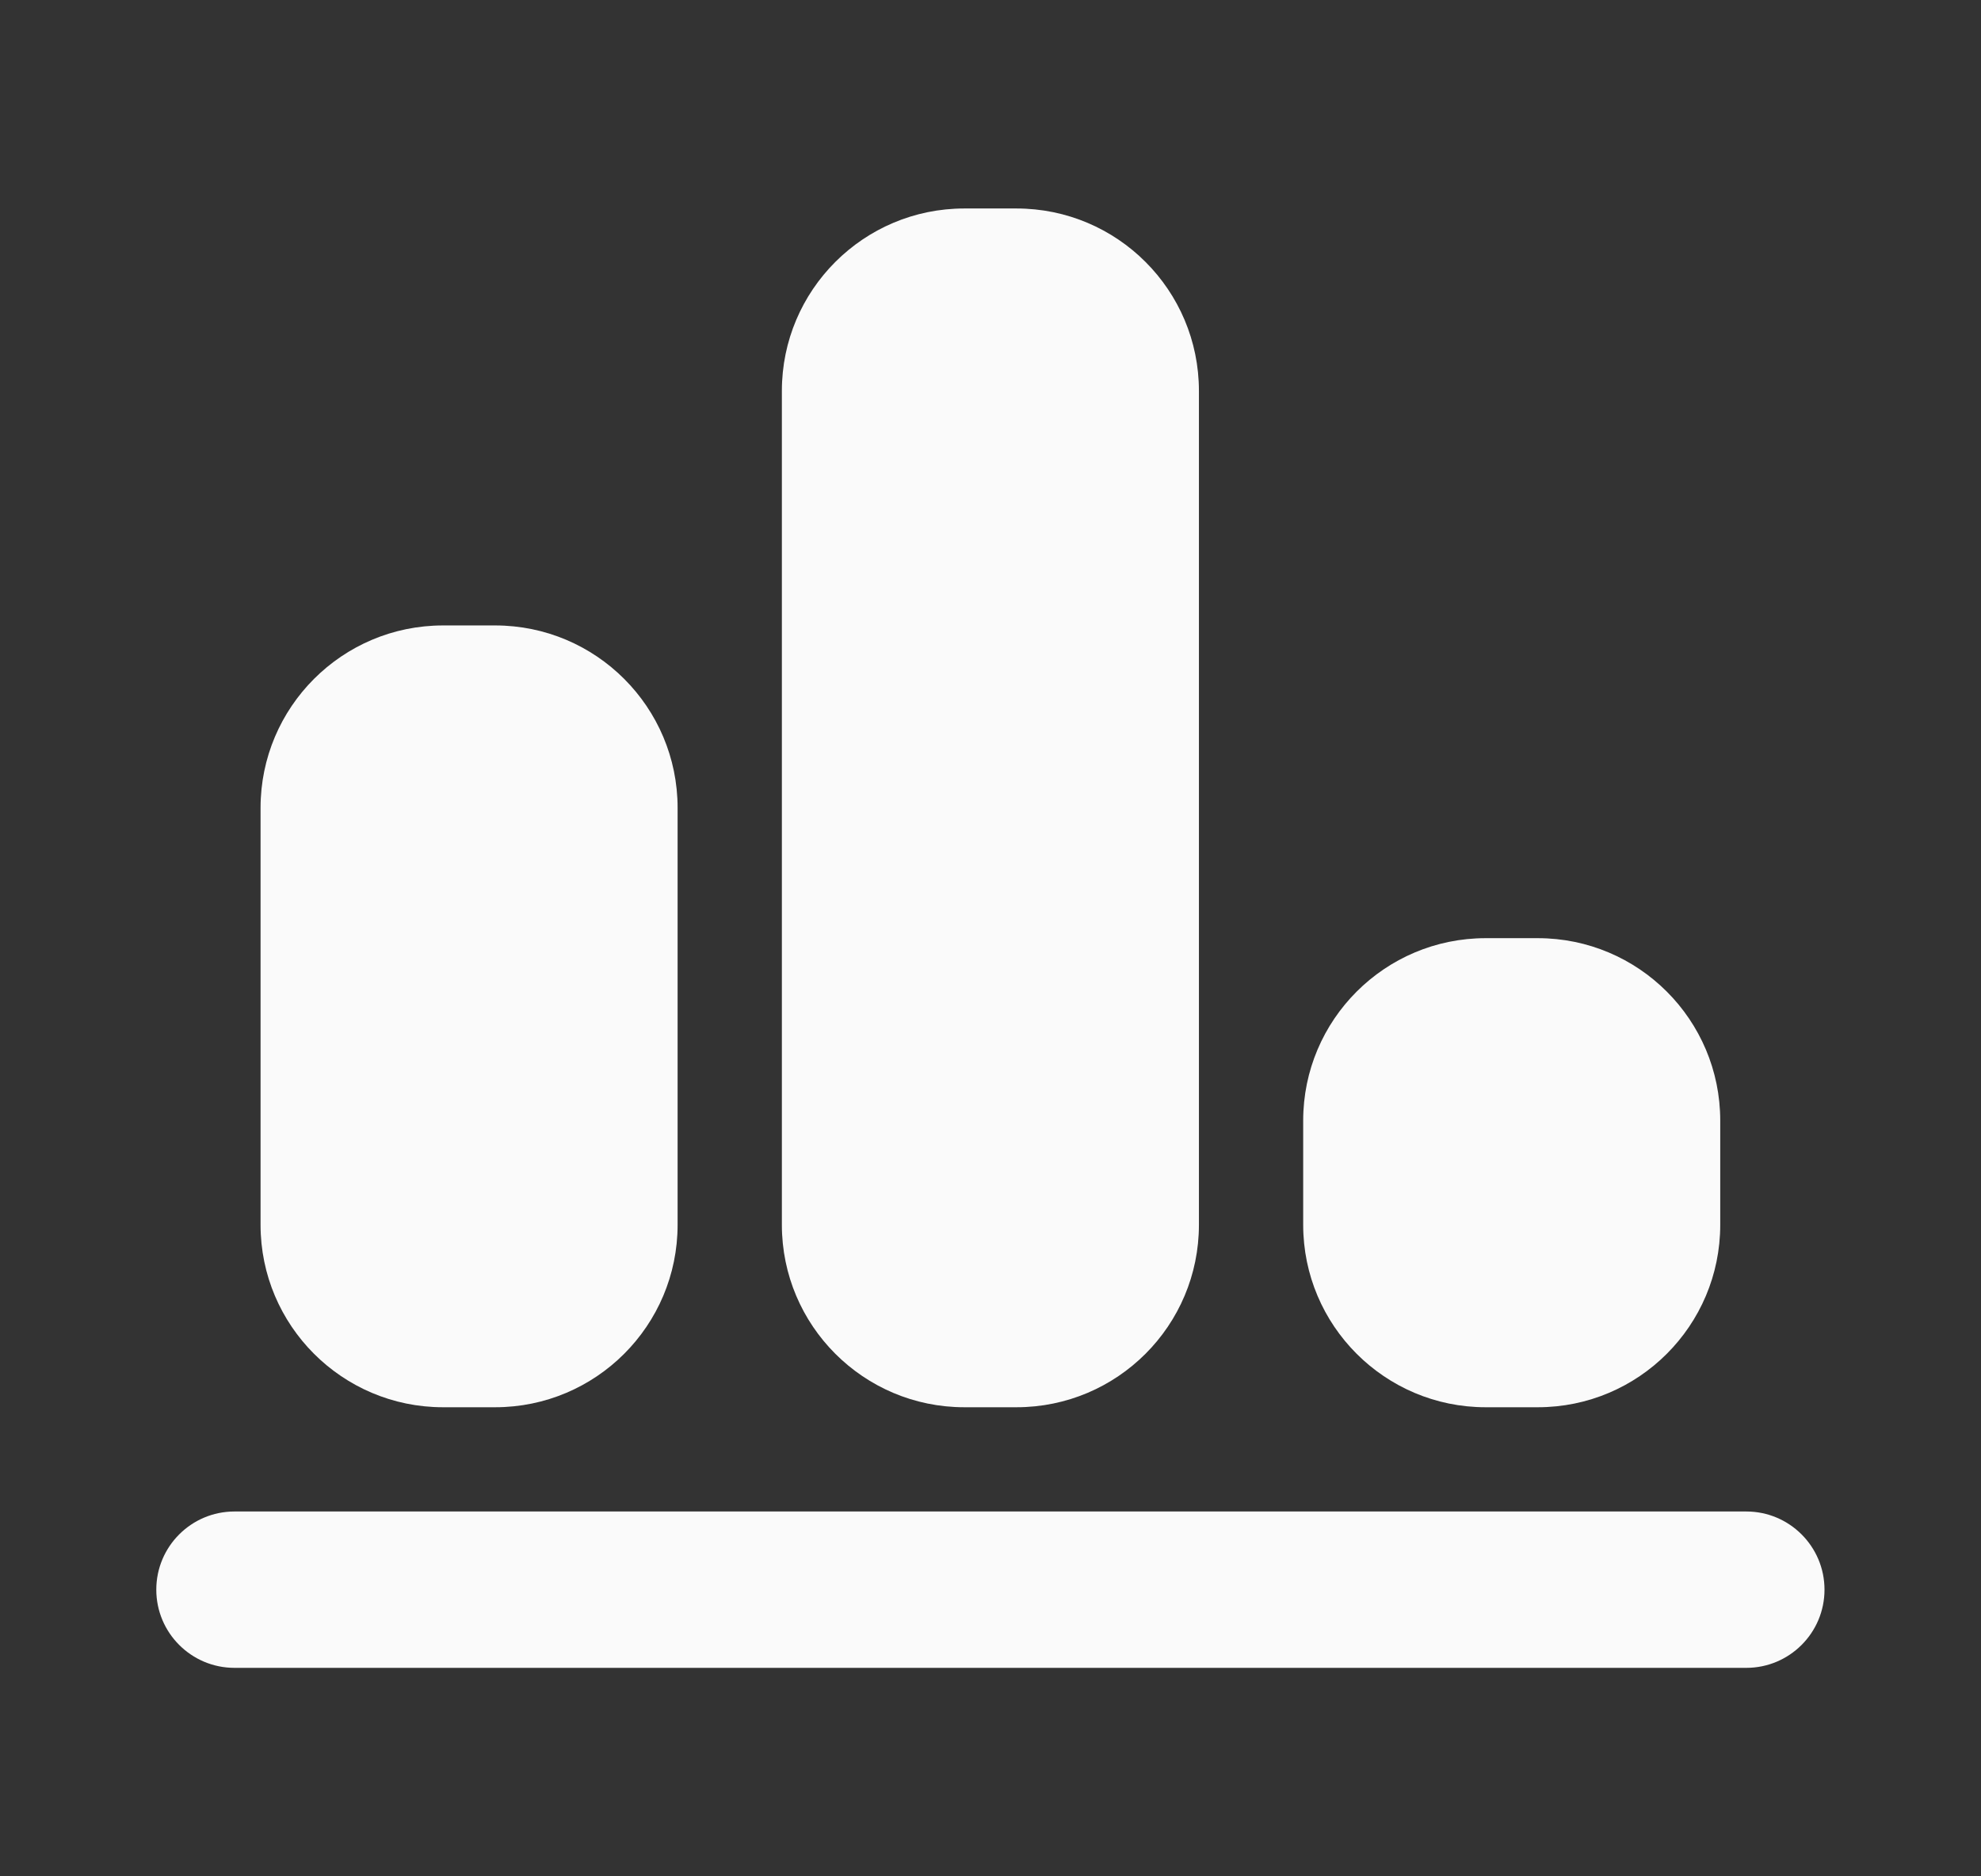
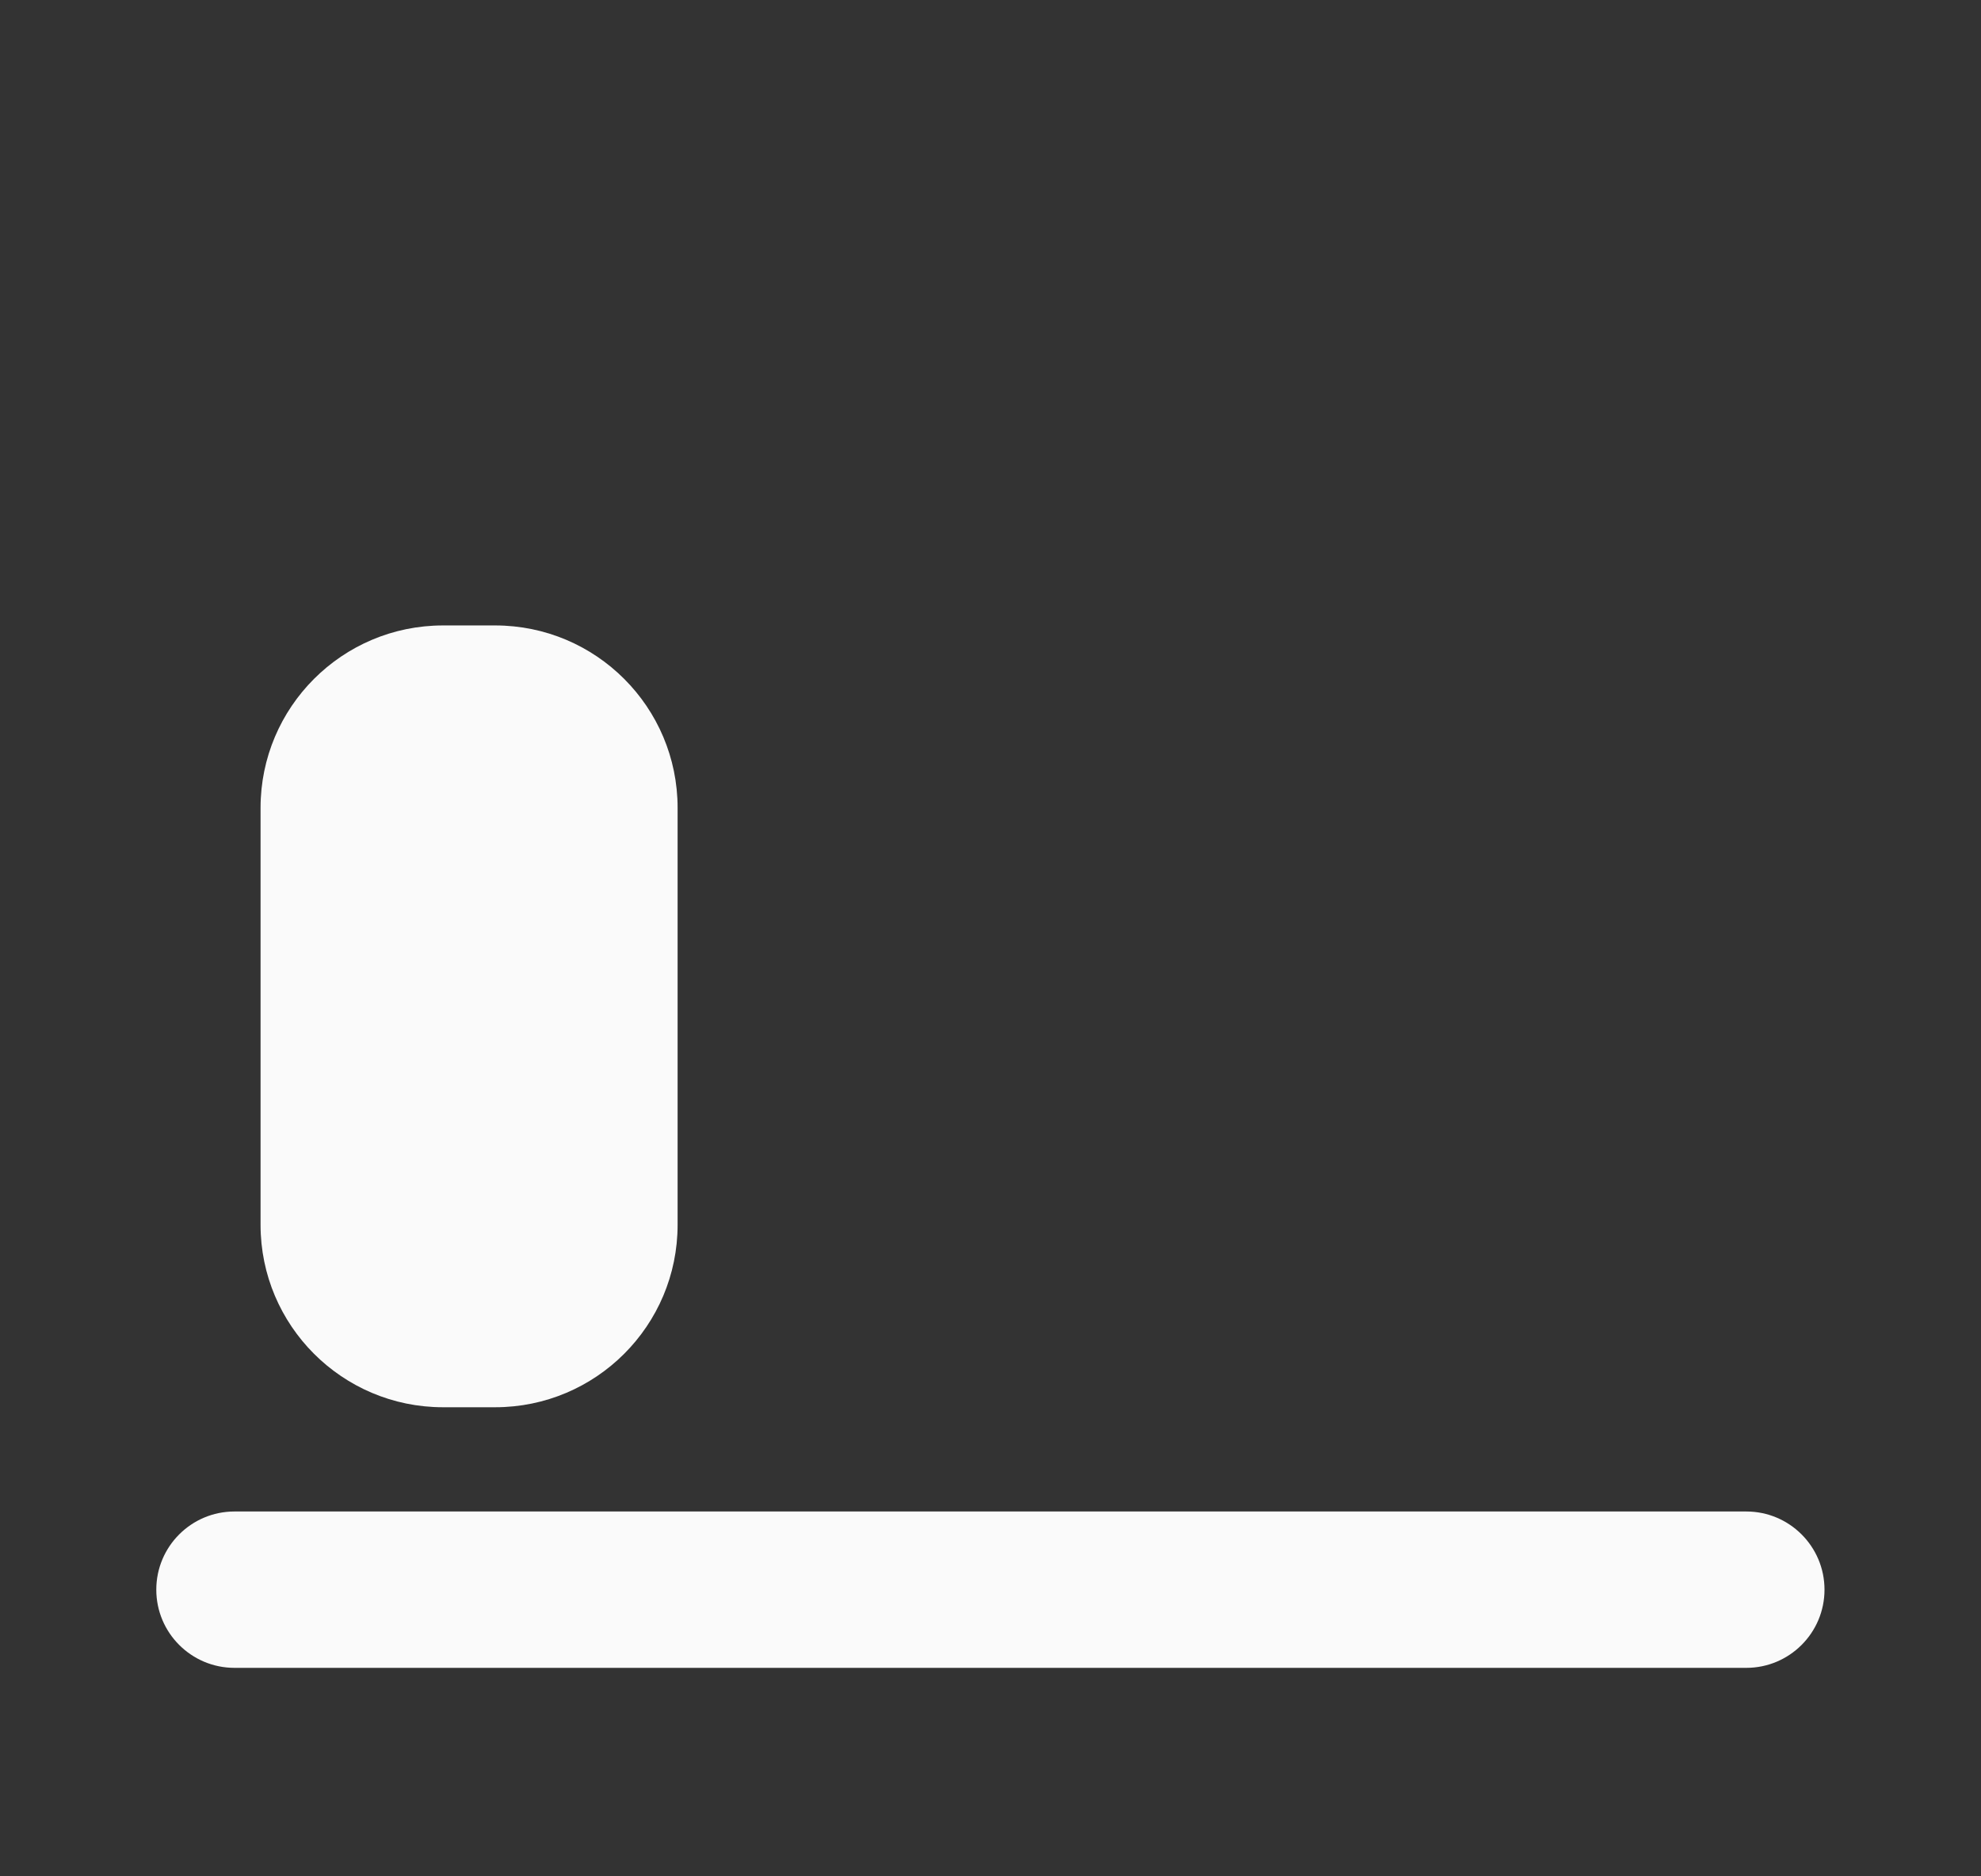
<svg xmlns="http://www.w3.org/2000/svg" width="19" height="18" viewBox="0 0 19 18" fill="none">
  <rect x="0" y="0" width="19" height="18" fill="#333333" stroke="none" />
  <path d="M16.749 14.5H2.249C1.835 14.5 1.499 14.836 1.499 15.25C1.499 15.664 1.835 16 2.249 16H16.749C17.163 16 17.499 15.664 17.499 15.25C17.499 14.836 17.163 14.5 16.749 14.5Z" fill="#FAFAFA" />
-   <path d="M9.749 2H9.249C8.283 2 7.499 2.784 7.499 3.75V11.75C7.499 12.716 8.283 13.5 9.249 13.5H9.749C10.716 13.5 11.499 12.716 11.499 11.75V3.75C11.499 2.784 10.716 2 9.749 2Z" fill="#FAFAFA" />
  <path d="M4.749 6H4.249C3.283 6 2.499 6.784 2.499 7.75V11.75C2.499 12.716 3.283 13.5 4.249 13.5H4.749C5.716 13.5 6.499 12.716 6.499 11.75V7.75C6.499 6.784 5.716 6 4.749 6Z" fill="#FAFAFA" />
-   <path d="M14.749 9H14.249C13.283 9 12.499 9.784 12.499 10.75V11.75C12.499 12.716 13.283 13.5 14.249 13.5H14.749C15.716 13.5 16.499 12.716 16.499 11.75V10.75C16.499 9.784 15.716 9 14.749 9Z" fill="#FAFAFA" />
</svg>